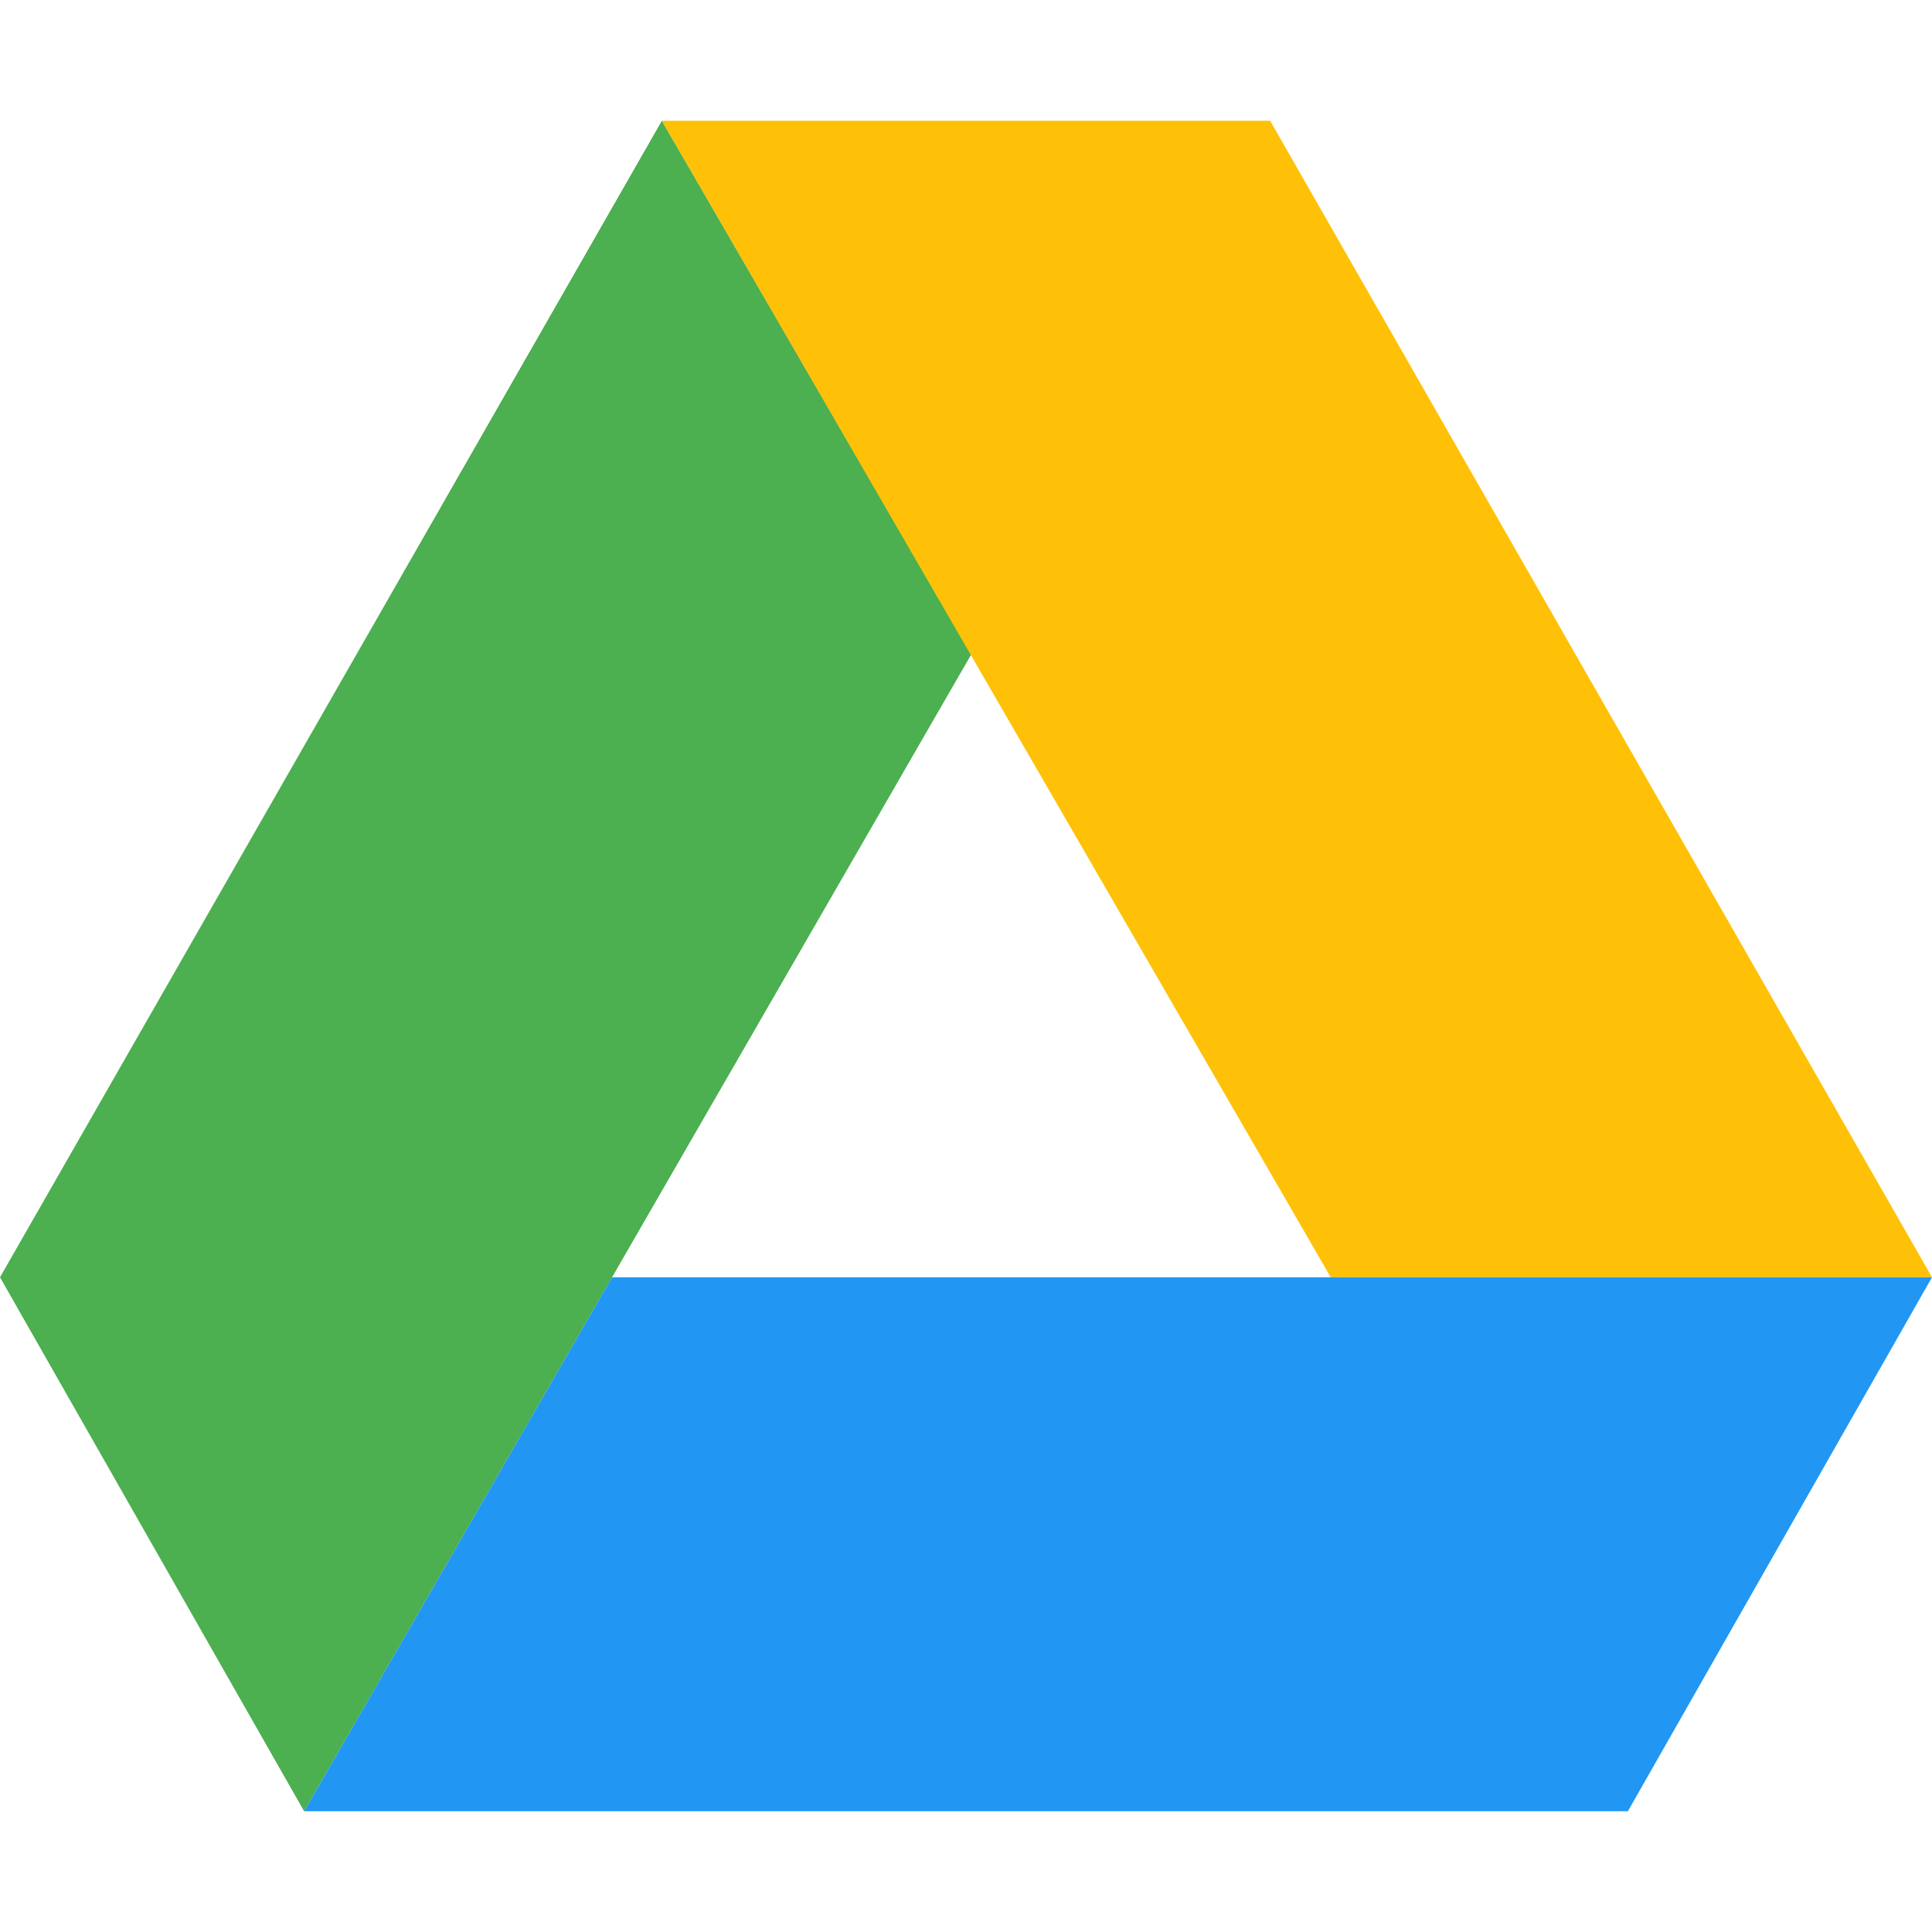
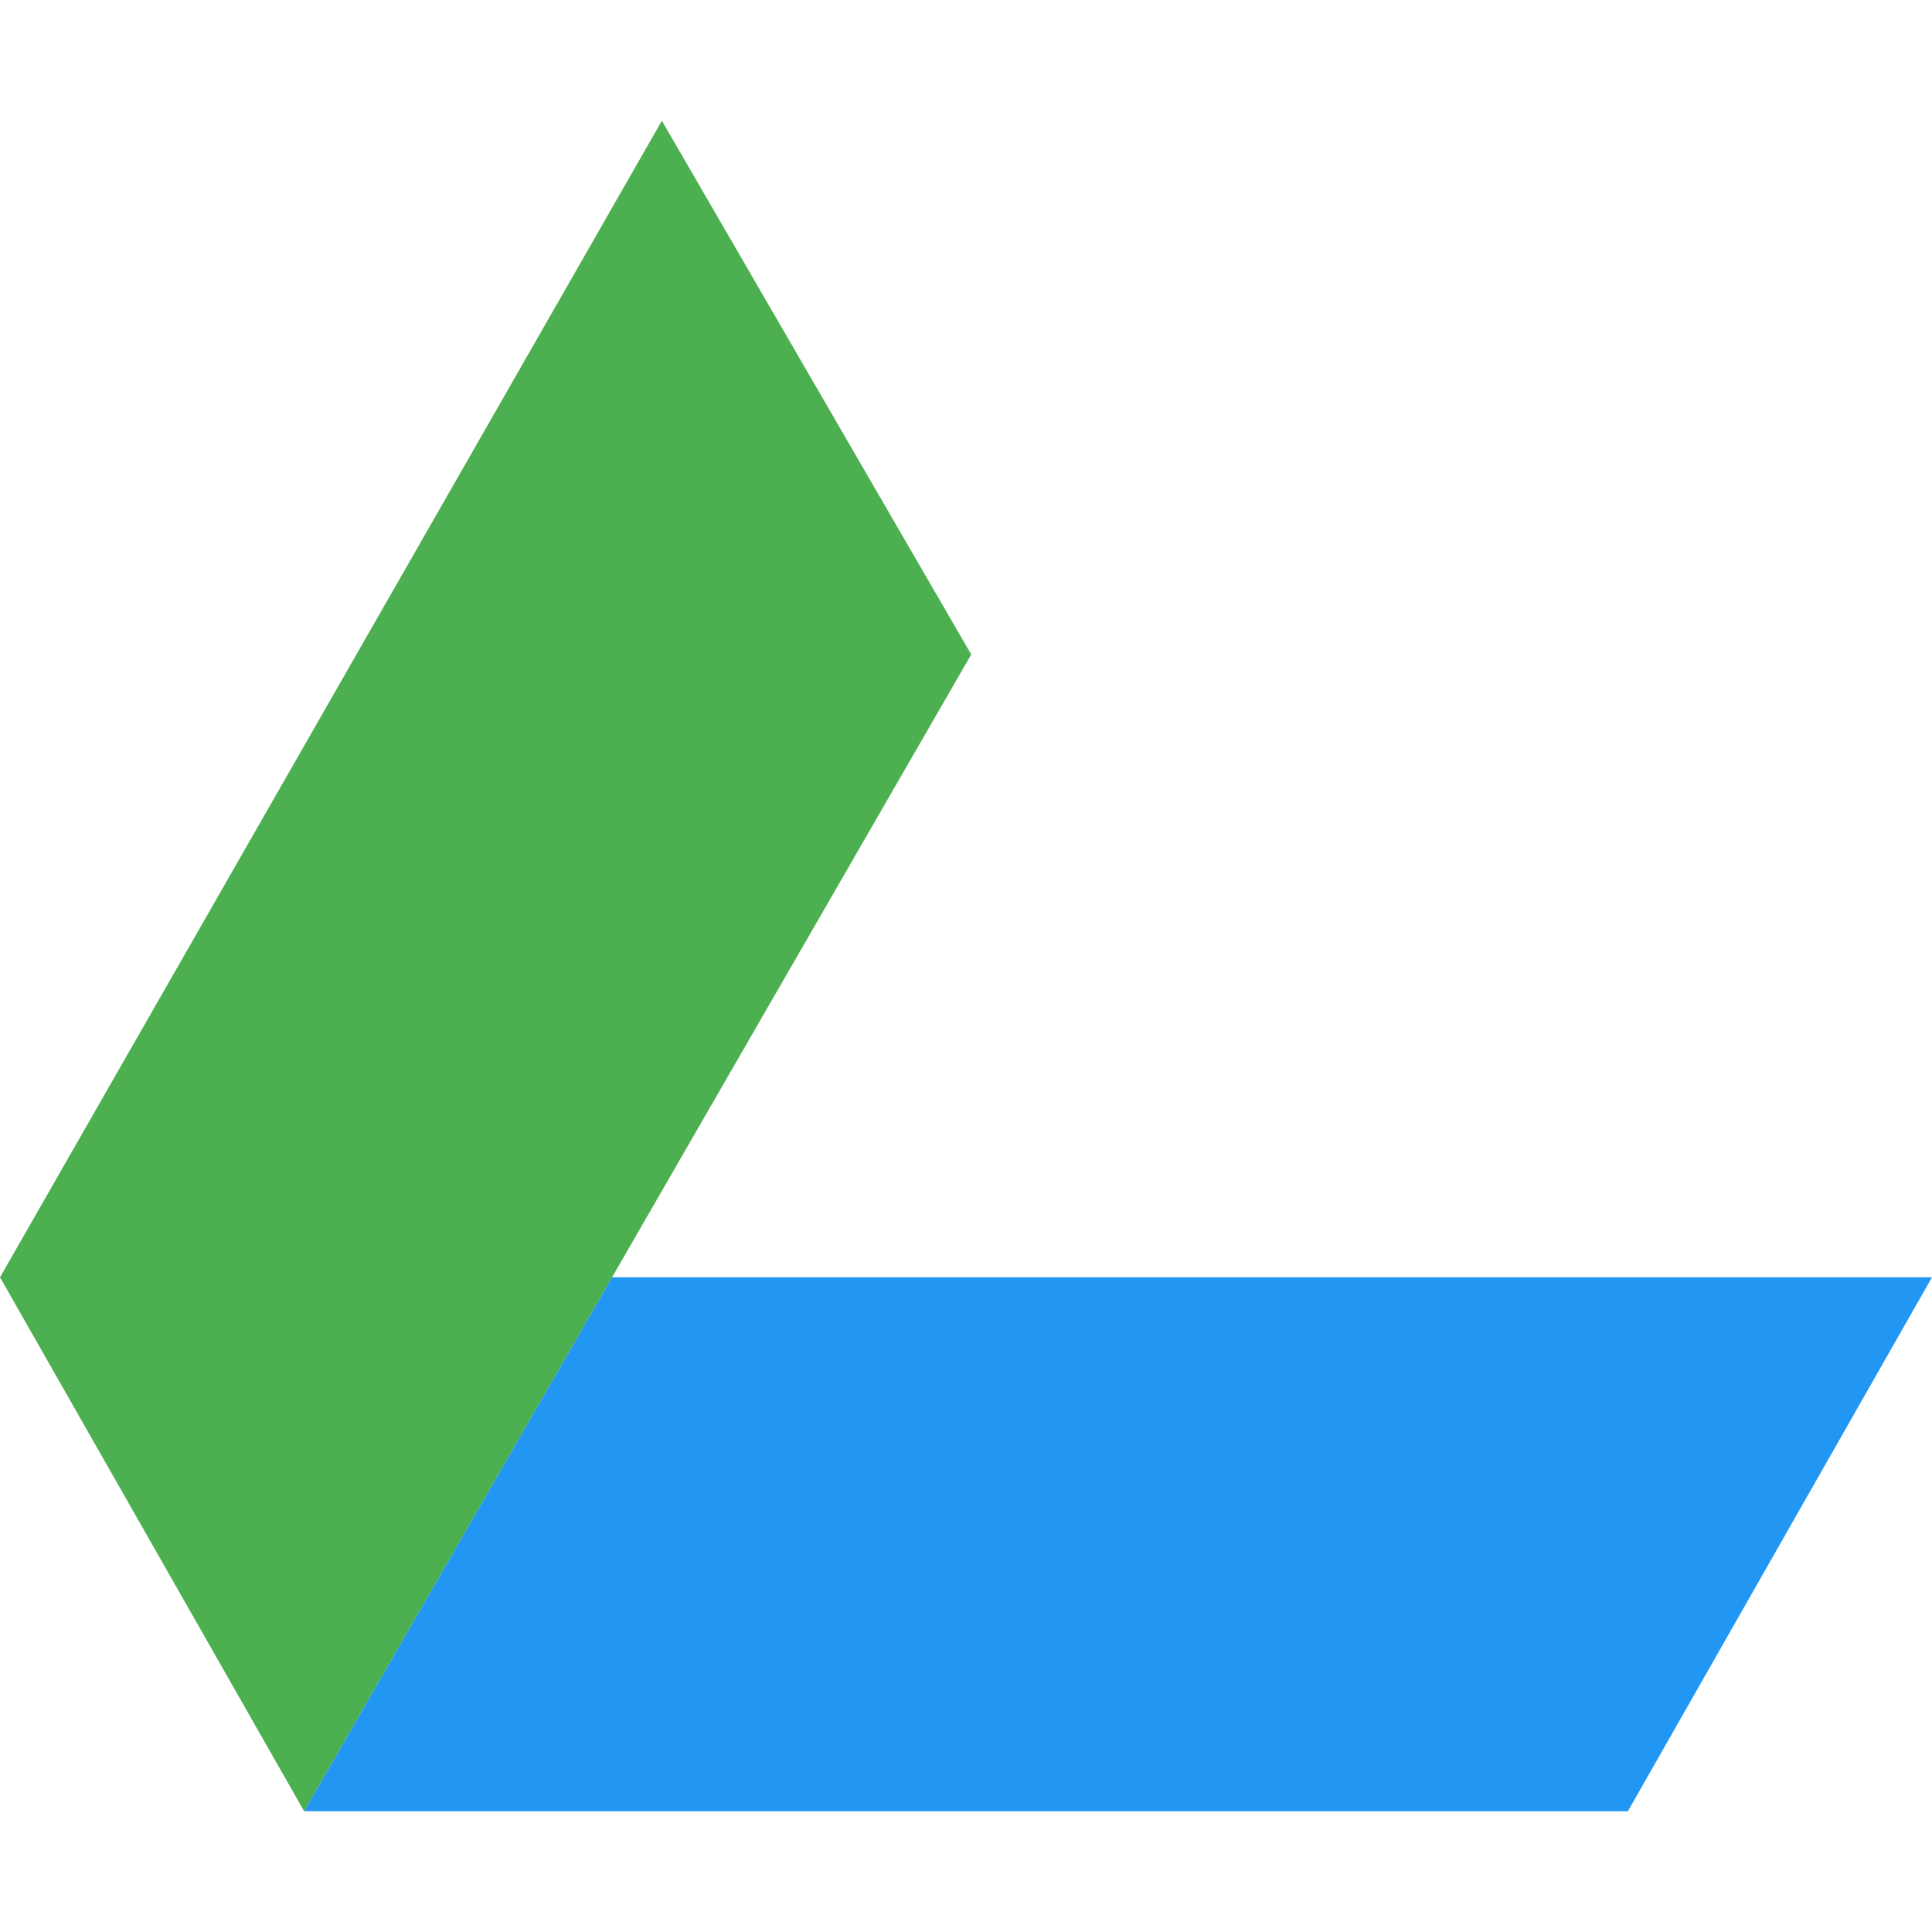
<svg xmlns="http://www.w3.org/2000/svg" height="512" viewBox="0 0 24 24" width="512">
  <path d="m12.065 8.13-3.843-6.63-8.222 14.367 3.778 6.633z" fill="#4caf50" />
-   <path d="m8.222 1.5 8.309 14.367h7.469l-8.222-14.367z" fill="#ffc107" />
-   <path d="m7.603 15.867-3.825 6.633h16.444l3.778-6.633z" fill="#2196f3" />
+   <path d="m7.603 15.867-3.825 6.633h16.444l3.778-6.633" fill="#2196f3" />
</svg>